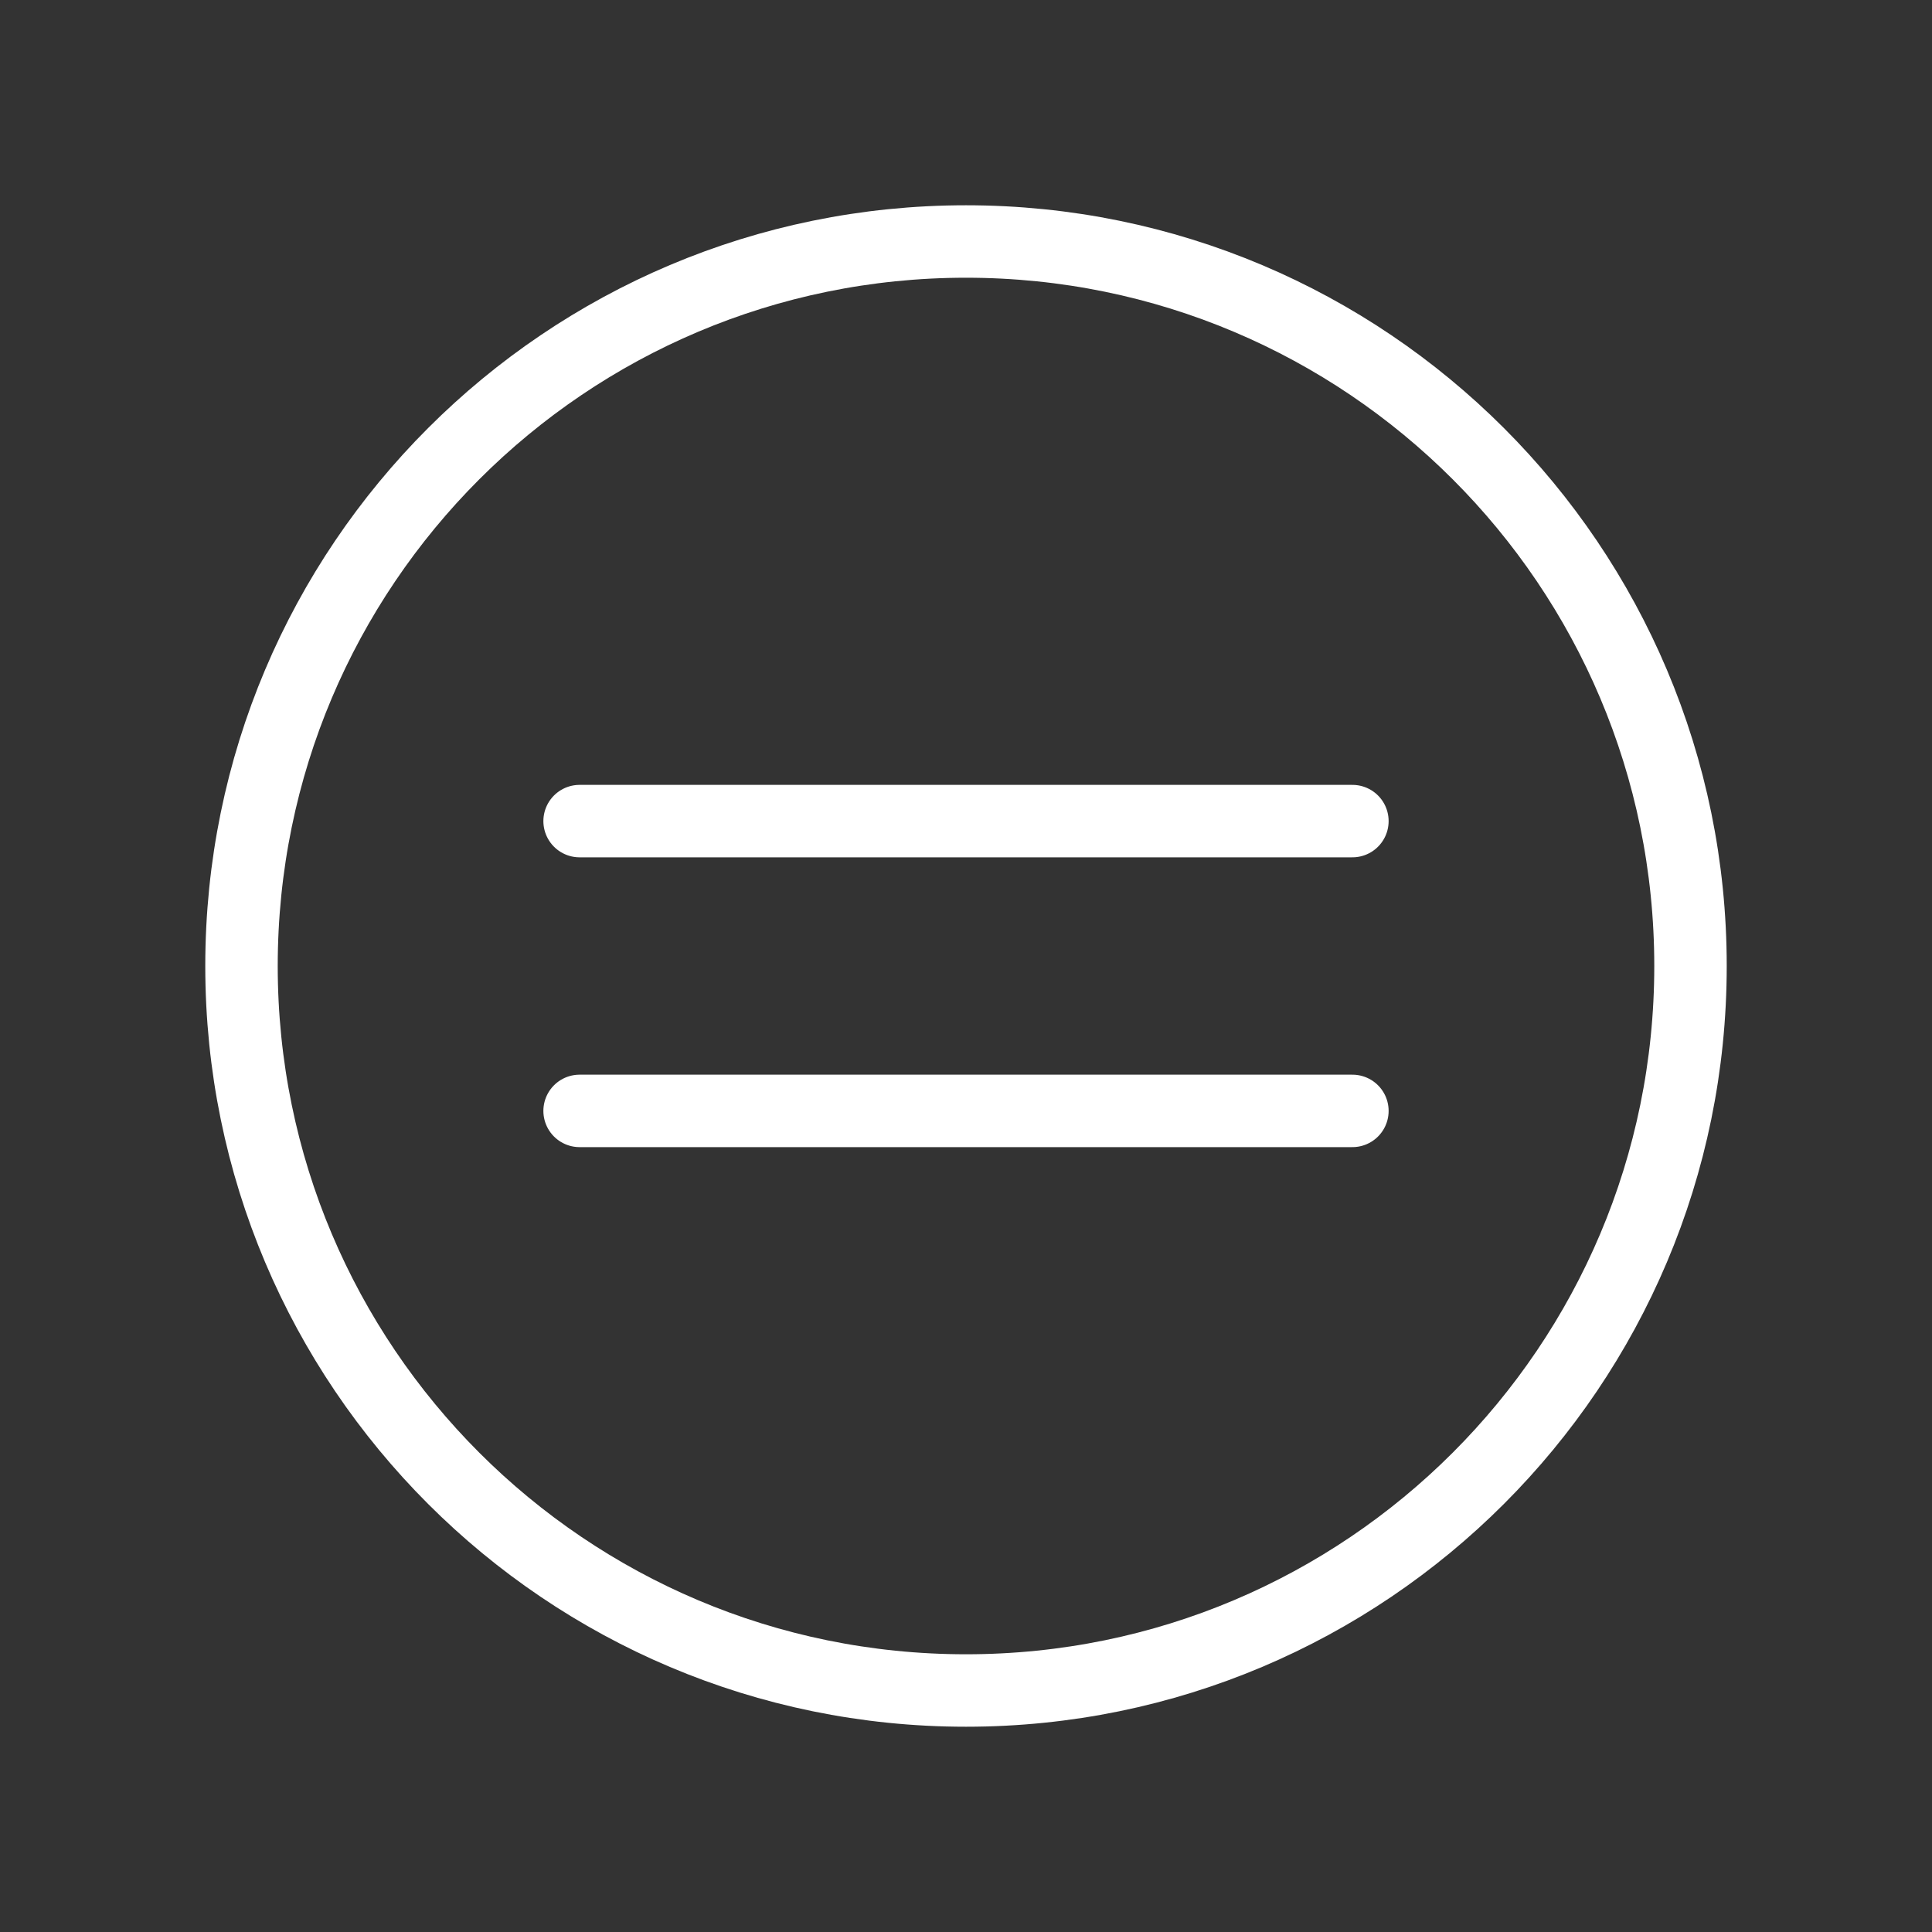
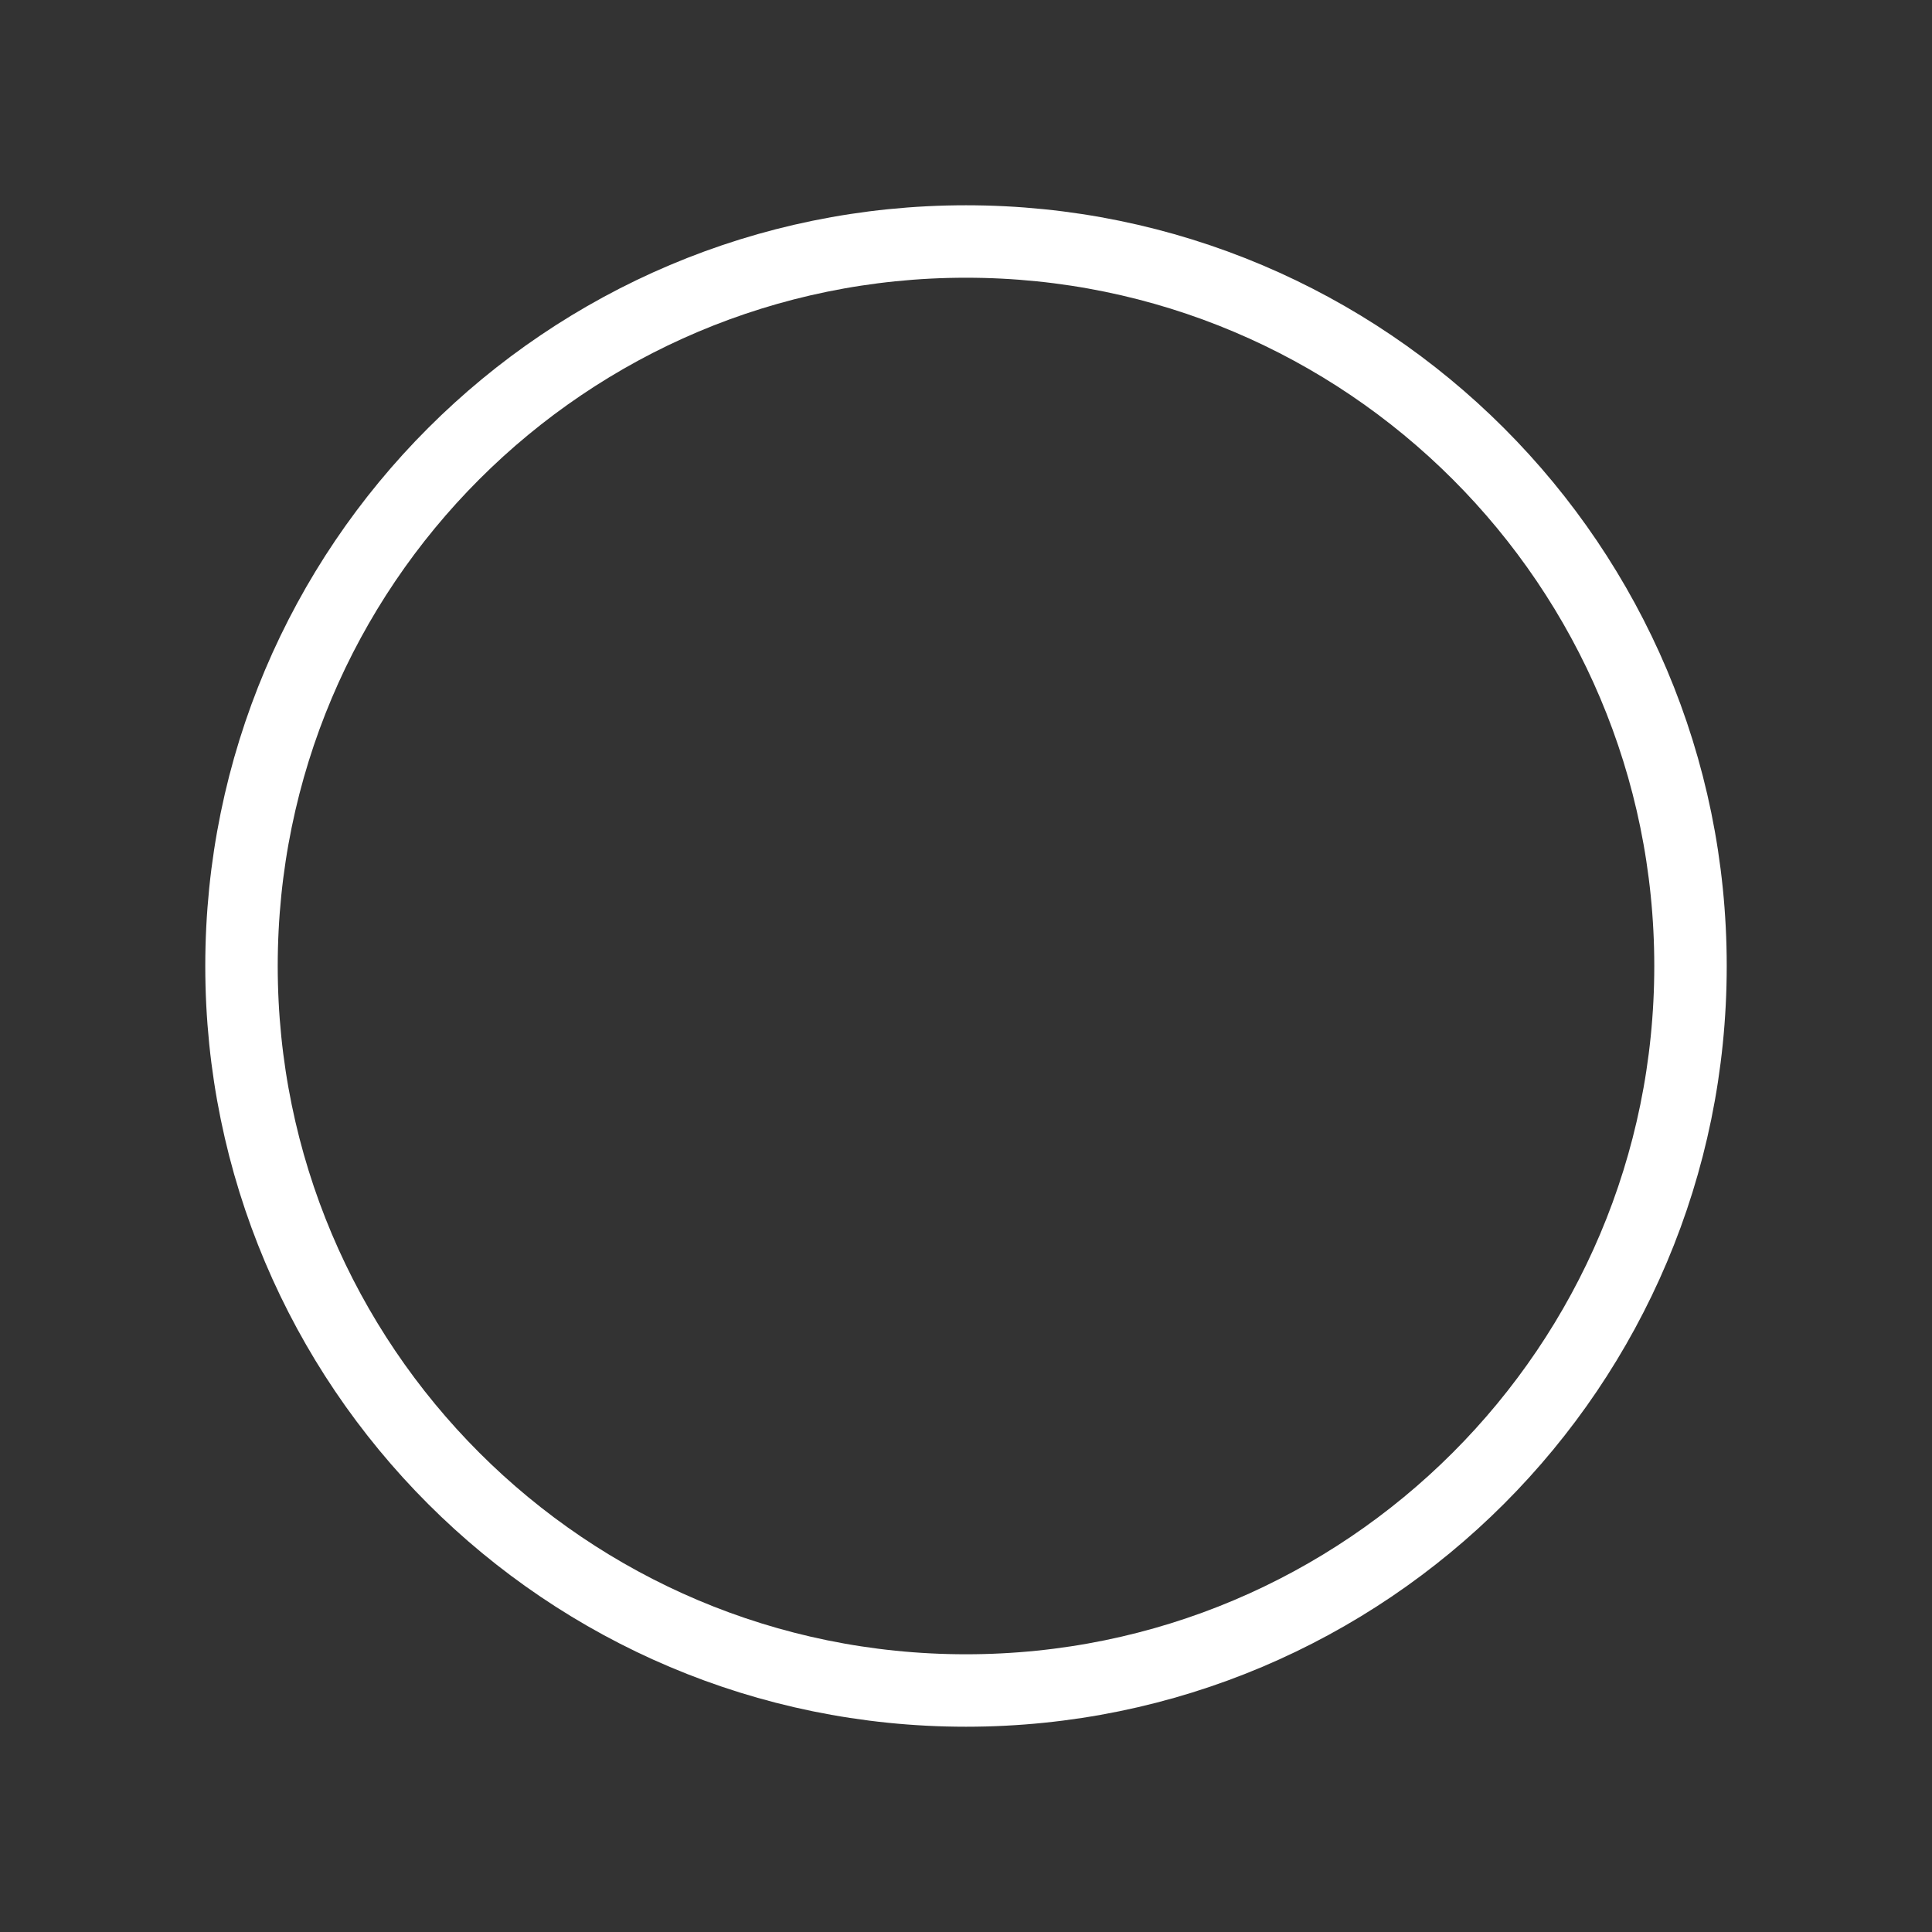
<svg xmlns="http://www.w3.org/2000/svg" width="40" height="40" viewBox="0 0 40 40" fill="none">
  <rect x="0" y="0" width="40" height="40" fill="#333333" stroke="none" />
-   <path d="M12 17H28" stroke="white" stroke-width="1.5" stroke-linecap="round" />
-   <path d="M12 23H28" stroke="white" stroke-width="1.5" stroke-linecap="round" />
  <path fill-rule="evenodd" clip-rule="evenodd" d="M20 35V35C11.715 35 5 28.285 5 20V20C5 11.715 11.715 5 20 5V5C28.285 5 35 11.715 35 20V20C35 28.285 28.285 35 20 35Z" stroke="white" stroke-width="1.5" stroke-linecap="round" stroke-linejoin="round" />
</svg>